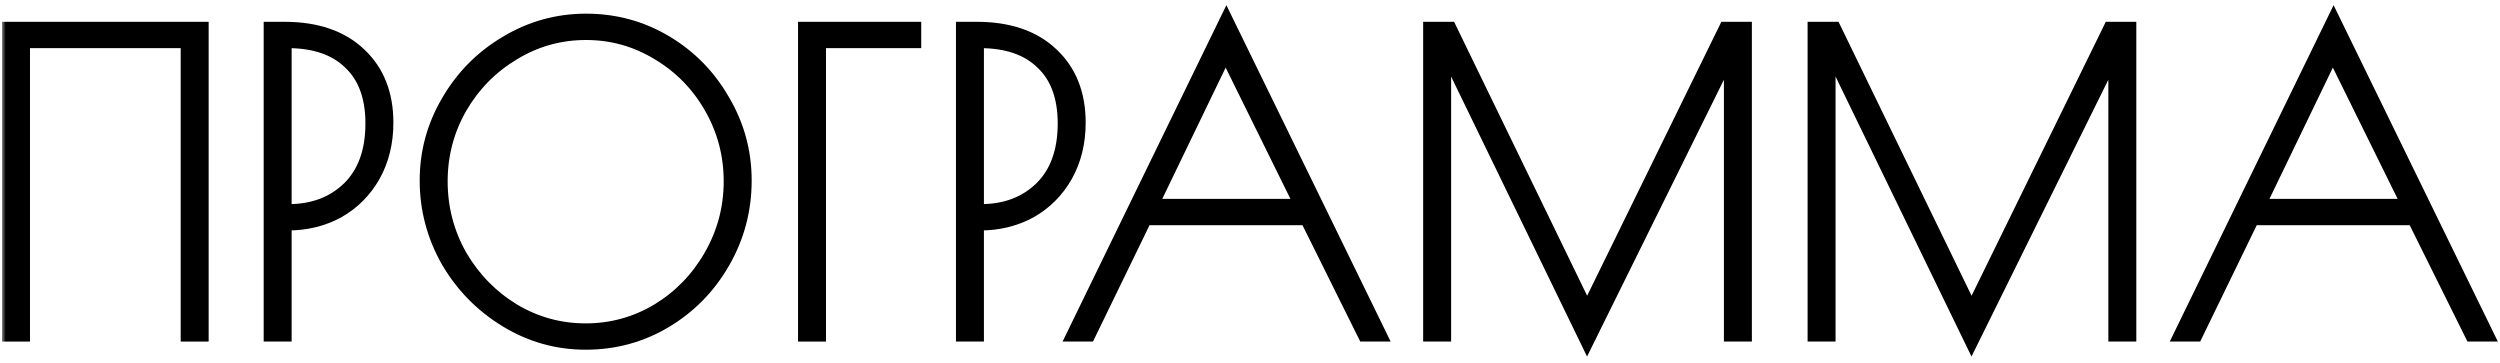
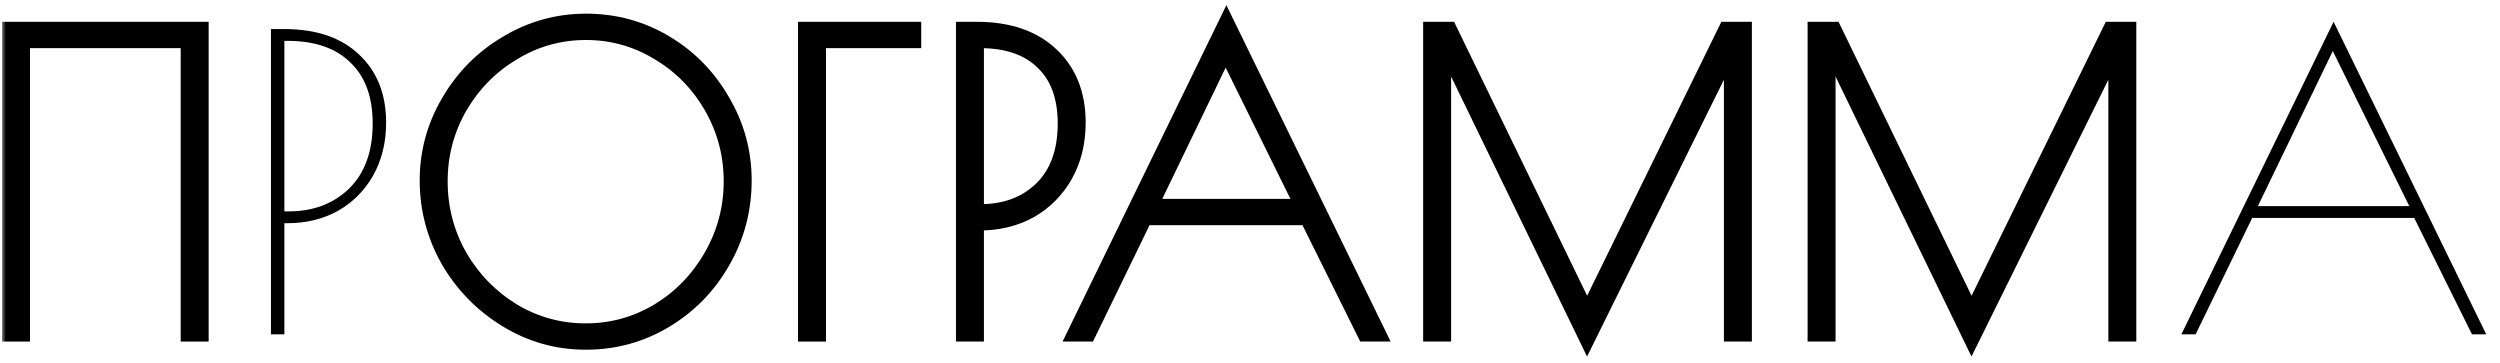
<svg xmlns="http://www.w3.org/2000/svg" width="344" height="50" viewBox="0 0 344 50" fill="none">
  <mask id="path-1-outside-1_32_634" maskUnits="userSpaceOnUse" x="0.278" y="-0.12" width="344" height="50" fill="black">
    <rect fill="white" x="0.278" y="-0.12" width="344" height="50" />
    <path d="M1.278 4H27.71V46H25.862V5.624H3.126V46H1.278V4Z" />
-     <path d="M37.282 4H39.13C43.535 4 46.97 5.176 49.434 7.528C51.898 9.843 53.13 12.96 53.13 16.88C53.13 19.605 52.533 22.032 51.338 24.16C50.143 26.251 48.519 27.875 46.466 29.032C44.413 30.152 42.117 30.712 39.578 30.712H39.13V46H37.282V4ZM39.69 29.088C43.087 29.088 45.869 28.043 48.034 25.952C50.199 23.824 51.282 20.837 51.282 16.992C51.282 13.333 50.255 10.533 48.202 8.592C46.186 6.613 43.311 5.624 39.578 5.624H39.13V29.088H39.69Z" />
+     <path d="M37.282 4H39.13C43.535 4 46.97 5.176 49.434 7.528C51.898 9.843 53.13 12.96 53.13 16.88C50.143 26.251 48.519 27.875 46.466 29.032C44.413 30.152 42.117 30.712 39.578 30.712H39.13V46H37.282V4ZM39.69 29.088C43.087 29.088 45.869 28.043 48.034 25.952C50.199 23.824 51.282 20.837 51.282 16.992C51.282 13.333 50.255 10.533 48.202 8.592C46.186 6.613 43.311 5.624 39.578 5.624H39.13V29.088H39.69Z" />
    <path d="M80.589 47.12C76.669 47.12 73.029 46.093 69.669 44.04C66.309 41.987 63.64 39.261 61.661 35.864C59.72 32.429 58.749 28.752 58.749 24.832C58.749 20.949 59.739 17.328 61.717 13.968C63.696 10.57 66.365 7.883 69.725 5.904C73.085 3.888 76.725 2.88 80.645 2.88C84.603 2.88 88.243 3.869 91.565 5.848C94.888 7.827 97.52 10.515 99.461 13.912C101.44 17.272 102.429 20.912 102.429 24.832C102.429 28.864 101.44 32.597 99.461 36.032C97.52 39.429 94.869 42.136 91.509 44.152C88.186 46.131 84.546 47.12 80.589 47.12ZM80.589 45.496C84.173 45.496 87.496 44.581 90.557 42.752C93.618 40.885 96.045 38.384 97.837 35.248C99.666 32.075 100.581 28.64 100.581 24.944C100.581 21.285 99.685 17.888 97.893 14.752C96.101 11.616 93.674 9.133 90.613 7.304C87.552 5.437 84.229 4.504 80.645 4.504C77.024 4.504 73.683 5.437 70.621 7.304C67.56 9.133 65.115 11.616 63.285 14.752C61.493 17.888 60.597 21.285 60.597 24.944C60.597 28.64 61.493 32.075 63.285 35.248C65.115 38.384 67.56 40.885 70.621 42.752C73.683 44.581 77.005 45.496 80.589 45.496Z" />
    <path d="M110.809 4H125.761V5.624H112.657V46H110.809V4Z" />
    <path d="M132.54 4H134.388C138.793 4 142.228 5.176 144.692 7.528C147.156 9.843 148.388 12.96 148.388 16.88C148.388 19.605 147.791 22.032 146.596 24.16C145.401 26.251 143.777 27.875 141.724 29.032C139.671 30.152 137.375 30.712 134.836 30.712H134.388V46H132.54V4ZM134.948 29.088C138.345 29.088 141.127 28.043 143.292 25.952C145.457 23.824 146.54 20.837 146.54 16.992C146.54 13.333 145.513 10.533 143.46 8.592C141.444 6.613 138.569 5.624 134.836 5.624H134.388V29.088H134.948Z" />
    <path d="M189.752 46H187.792L179.84 29.984H157.552L149.768 46H147.808L168.752 2.992L189.752 46ZM179.168 28.36L168.64 7.024L158.336 28.36H179.168Z" />
    <path d="M240.058 4V46H238.21V6.688L218.386 46.784L198.674 6.184V46H196.826V4H199.458L218.386 42.976L237.482 4H240.058Z" />
-     <path d="M292.957 4V46H291.109V6.688L271.285 46.784L251.573 6.184V46H249.725V4H252.357L271.285 42.976L290.381 4H292.957Z" />
    <path d="M342.103 46H340.143L332.191 29.984H309.903L302.119 46H300.159L321.103 2.992L342.103 46ZM331.519 28.36L320.991 7.024L310.687 28.36H331.519Z" />
  </mask>
-   <path d="M1.278 4H27.71V46H25.862V5.624H3.126V46H1.278V4Z" fill="black" />
  <path d="M37.282 4H39.13C43.535 4 46.97 5.176 49.434 7.528C51.898 9.843 53.13 12.96 53.13 16.88C53.13 19.605 52.533 22.032 51.338 24.16C50.143 26.251 48.519 27.875 46.466 29.032C44.413 30.152 42.117 30.712 39.578 30.712H39.13V46H37.282V4ZM39.69 29.088C43.087 29.088 45.869 28.043 48.034 25.952C50.199 23.824 51.282 20.837 51.282 16.992C51.282 13.333 50.255 10.533 48.202 8.592C46.186 6.613 43.311 5.624 39.578 5.624H39.13V29.088H39.69Z" fill="black" />
  <path d="M80.589 47.12C76.669 47.12 73.029 46.093 69.669 44.04C66.309 41.987 63.64 39.261 61.661 35.864C59.72 32.429 58.749 28.752 58.749 24.832C58.749 20.949 59.739 17.328 61.717 13.968C63.696 10.57 66.365 7.883 69.725 5.904C73.085 3.888 76.725 2.88 80.645 2.88C84.603 2.88 88.243 3.869 91.565 5.848C94.888 7.827 97.52 10.515 99.461 13.912C101.44 17.272 102.429 20.912 102.429 24.832C102.429 28.864 101.44 32.597 99.461 36.032C97.52 39.429 94.869 42.136 91.509 44.152C88.186 46.131 84.546 47.12 80.589 47.12ZM80.589 45.496C84.173 45.496 87.496 44.581 90.557 42.752C93.618 40.885 96.045 38.384 97.837 35.248C99.666 32.075 100.581 28.64 100.581 24.944C100.581 21.285 99.685 17.888 97.893 14.752C96.101 11.616 93.674 9.133 90.613 7.304C87.552 5.437 84.229 4.504 80.645 4.504C77.024 4.504 73.683 5.437 70.621 7.304C67.56 9.133 65.115 11.616 63.285 14.752C61.493 17.888 60.597 21.285 60.597 24.944C60.597 28.64 61.493 32.075 63.285 35.248C65.115 38.384 67.56 40.885 70.621 42.752C73.683 44.581 77.005 45.496 80.589 45.496Z" fill="black" />
  <path d="M110.809 4H125.761V5.624H112.657V46H110.809V4Z" fill="black" />
  <path d="M132.54 4H134.388C138.793 4 142.228 5.176 144.692 7.528C147.156 9.843 148.388 12.96 148.388 16.88C148.388 19.605 147.791 22.032 146.596 24.16C145.401 26.251 143.777 27.875 141.724 29.032C139.671 30.152 137.375 30.712 134.836 30.712H134.388V46H132.54V4ZM134.948 29.088C138.345 29.088 141.127 28.043 143.292 25.952C145.457 23.824 146.54 20.837 146.54 16.992C146.54 13.333 145.513 10.533 143.46 8.592C141.444 6.613 138.569 5.624 134.836 5.624H134.388V29.088H134.948Z" fill="black" />
  <path d="M189.752 46H187.792L179.84 29.984H157.552L149.768 46H147.808L168.752 2.992L189.752 46ZM179.168 28.36L168.64 7.024L158.336 28.36H179.168Z" fill="black" />
  <path d="M240.058 4V46H238.21V6.688L218.386 46.784L198.674 6.184V46H196.826V4H199.458L218.386 42.976L237.482 4H240.058Z" fill="black" />
  <path d="M292.957 4V46H291.109V6.688L271.285 46.784L251.573 6.184V46H249.725V4H252.357L271.285 42.976L290.381 4H292.957Z" fill="black" />
  <path d="M342.103 46H340.143L332.191 29.984H309.903L302.119 46H300.159L321.103 2.992L342.103 46ZM331.519 28.36L320.991 7.024L310.687 28.36H331.519Z" fill="black" />
  <path d="M1.278 4H27.71V46H25.862V5.624H3.126V46H1.278V4Z" stroke="black" stroke-width="2" mask="url(#path-1-outside-1_32_634)" />
-   <path d="M37.282 4H39.13C43.535 4 46.97 5.176 49.434 7.528C51.898 9.843 53.13 12.96 53.13 16.88C53.13 19.605 52.533 22.032 51.338 24.16C50.143 26.251 48.519 27.875 46.466 29.032C44.413 30.152 42.117 30.712 39.578 30.712H39.13V46H37.282V4ZM39.69 29.088C43.087 29.088 45.869 28.043 48.034 25.952C50.199 23.824 51.282 20.837 51.282 16.992C51.282 13.333 50.255 10.533 48.202 8.592C46.186 6.613 43.311 5.624 39.578 5.624H39.13V29.088H39.69Z" stroke="black" stroke-width="2" mask="url(#path-1-outside-1_32_634)" />
  <path d="M80.589 47.12C76.669 47.12 73.029 46.093 69.669 44.04C66.309 41.987 63.64 39.261 61.661 35.864C59.72 32.429 58.749 28.752 58.749 24.832C58.749 20.949 59.739 17.328 61.717 13.968C63.696 10.57 66.365 7.883 69.725 5.904C73.085 3.888 76.725 2.88 80.645 2.88C84.603 2.88 88.243 3.869 91.565 5.848C94.888 7.827 97.52 10.515 99.461 13.912C101.44 17.272 102.429 20.912 102.429 24.832C102.429 28.864 101.44 32.597 99.461 36.032C97.52 39.429 94.869 42.136 91.509 44.152C88.186 46.131 84.546 47.12 80.589 47.12ZM80.589 45.496C84.173 45.496 87.496 44.581 90.557 42.752C93.618 40.885 96.045 38.384 97.837 35.248C99.666 32.075 100.581 28.64 100.581 24.944C100.581 21.285 99.685 17.888 97.893 14.752C96.101 11.616 93.674 9.133 90.613 7.304C87.552 5.437 84.229 4.504 80.645 4.504C77.024 4.504 73.683 5.437 70.621 7.304C67.56 9.133 65.115 11.616 63.285 14.752C61.493 17.888 60.597 21.285 60.597 24.944C60.597 28.64 61.493 32.075 63.285 35.248C65.115 38.384 67.56 40.885 70.621 42.752C73.683 44.581 77.005 45.496 80.589 45.496Z" stroke="black" stroke-width="2" mask="url(#path-1-outside-1_32_634)" />
  <path d="M110.809 4H125.761V5.624H112.657V46H110.809V4Z" stroke="black" stroke-width="2" mask="url(#path-1-outside-1_32_634)" />
  <path d="M132.54 4H134.388C138.793 4 142.228 5.176 144.692 7.528C147.156 9.843 148.388 12.96 148.388 16.88C148.388 19.605 147.791 22.032 146.596 24.16C145.401 26.251 143.777 27.875 141.724 29.032C139.671 30.152 137.375 30.712 134.836 30.712H134.388V46H132.54V4ZM134.948 29.088C138.345 29.088 141.127 28.043 143.292 25.952C145.457 23.824 146.54 20.837 146.54 16.992C146.54 13.333 145.513 10.533 143.46 8.592C141.444 6.613 138.569 5.624 134.836 5.624H134.388V29.088H134.948Z" stroke="black" stroke-width="2" mask="url(#path-1-outside-1_32_634)" />
  <path d="M189.752 46H187.792L179.84 29.984H157.552L149.768 46H147.808L168.752 2.992L189.752 46ZM179.168 28.36L168.64 7.024L158.336 28.36H179.168Z" stroke="black" stroke-width="2" mask="url(#path-1-outside-1_32_634)" />
  <path d="M240.058 4V46H238.21V6.688L218.386 46.784L198.674 6.184V46H196.826V4H199.458L218.386 42.976L237.482 4H240.058Z" stroke="black" stroke-width="2" mask="url(#path-1-outside-1_32_634)" />
  <path d="M292.957 4V46H291.109V6.688L271.285 46.784L251.573 6.184V46H249.725V4H252.357L271.285 42.976L290.381 4H292.957Z" stroke="black" stroke-width="2" mask="url(#path-1-outside-1_32_634)" />
-   <path d="M342.103 46H340.143L332.191 29.984H309.903L302.119 46H300.159L321.103 2.992L342.103 46ZM331.519 28.36L320.991 7.024L310.687 28.36H331.519Z" stroke="black" stroke-width="2" mask="url(#path-1-outside-1_32_634)" />
</svg>